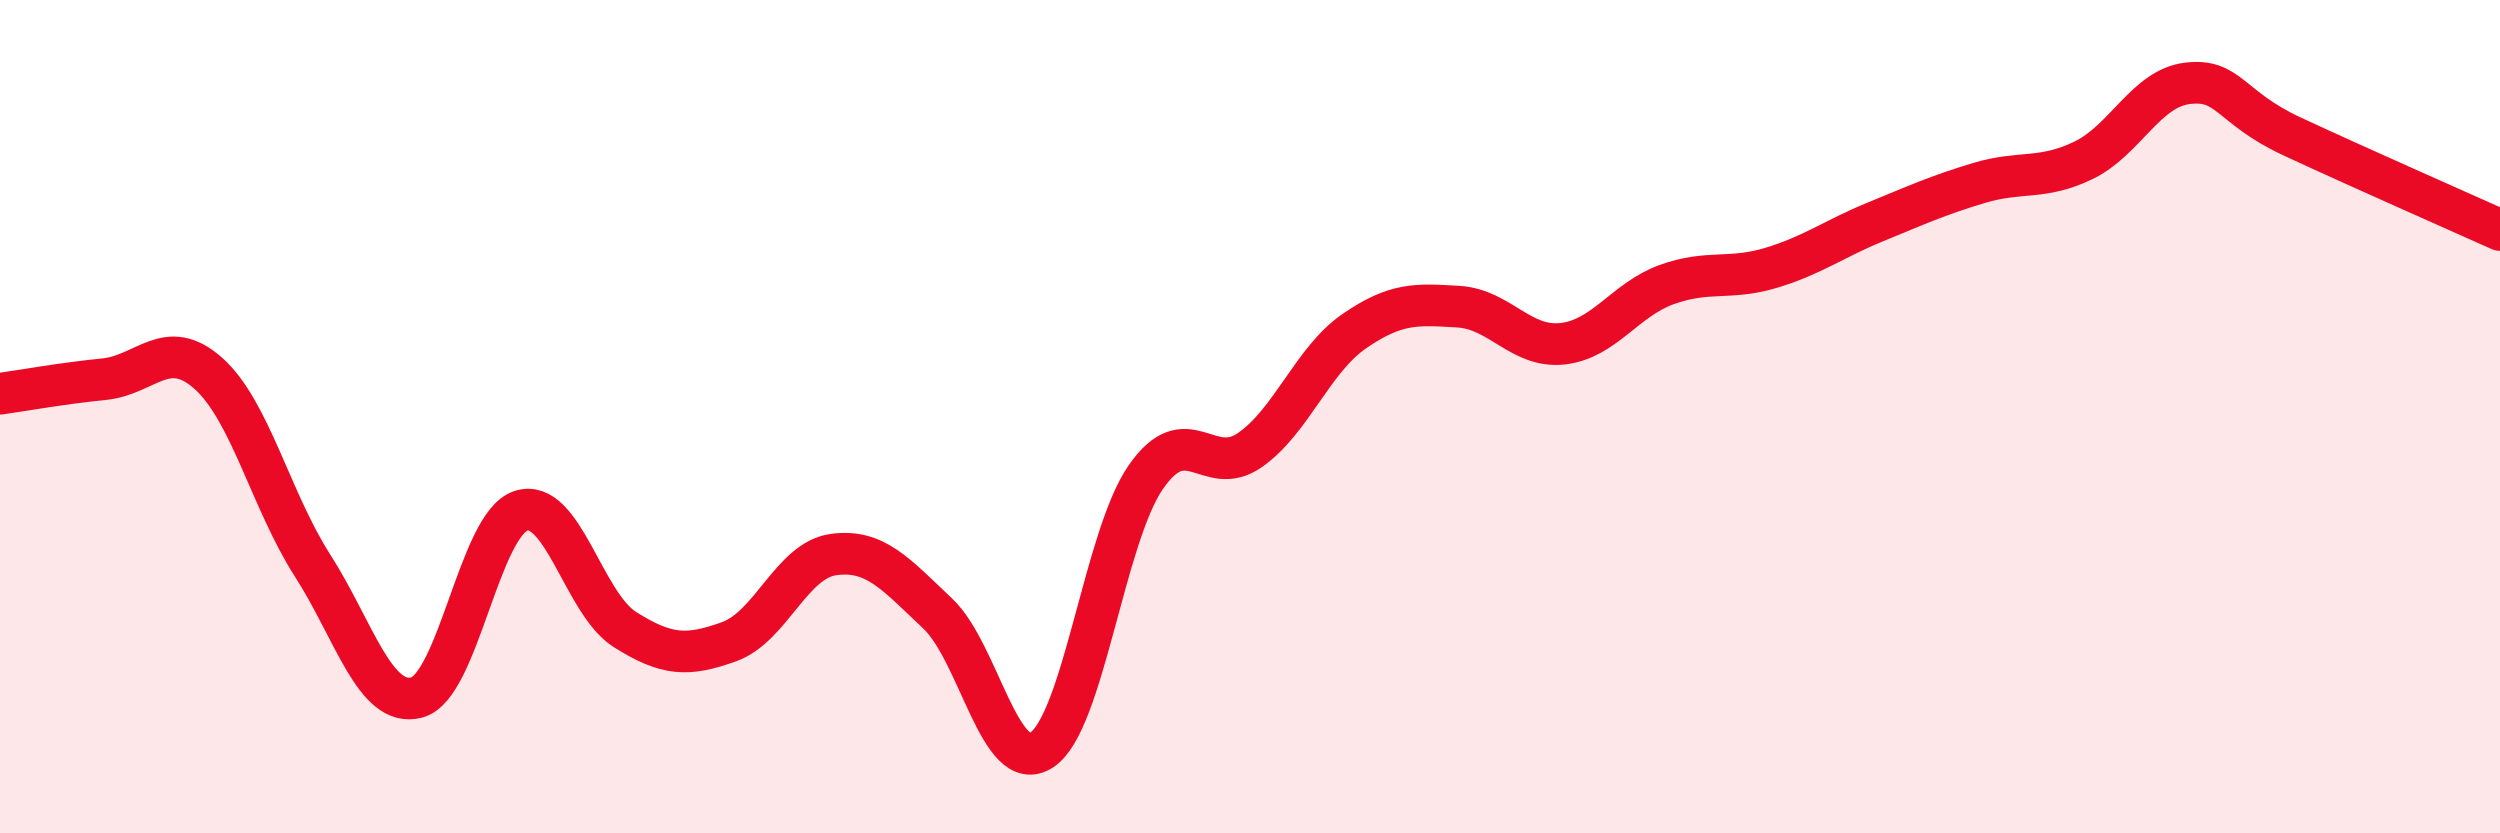
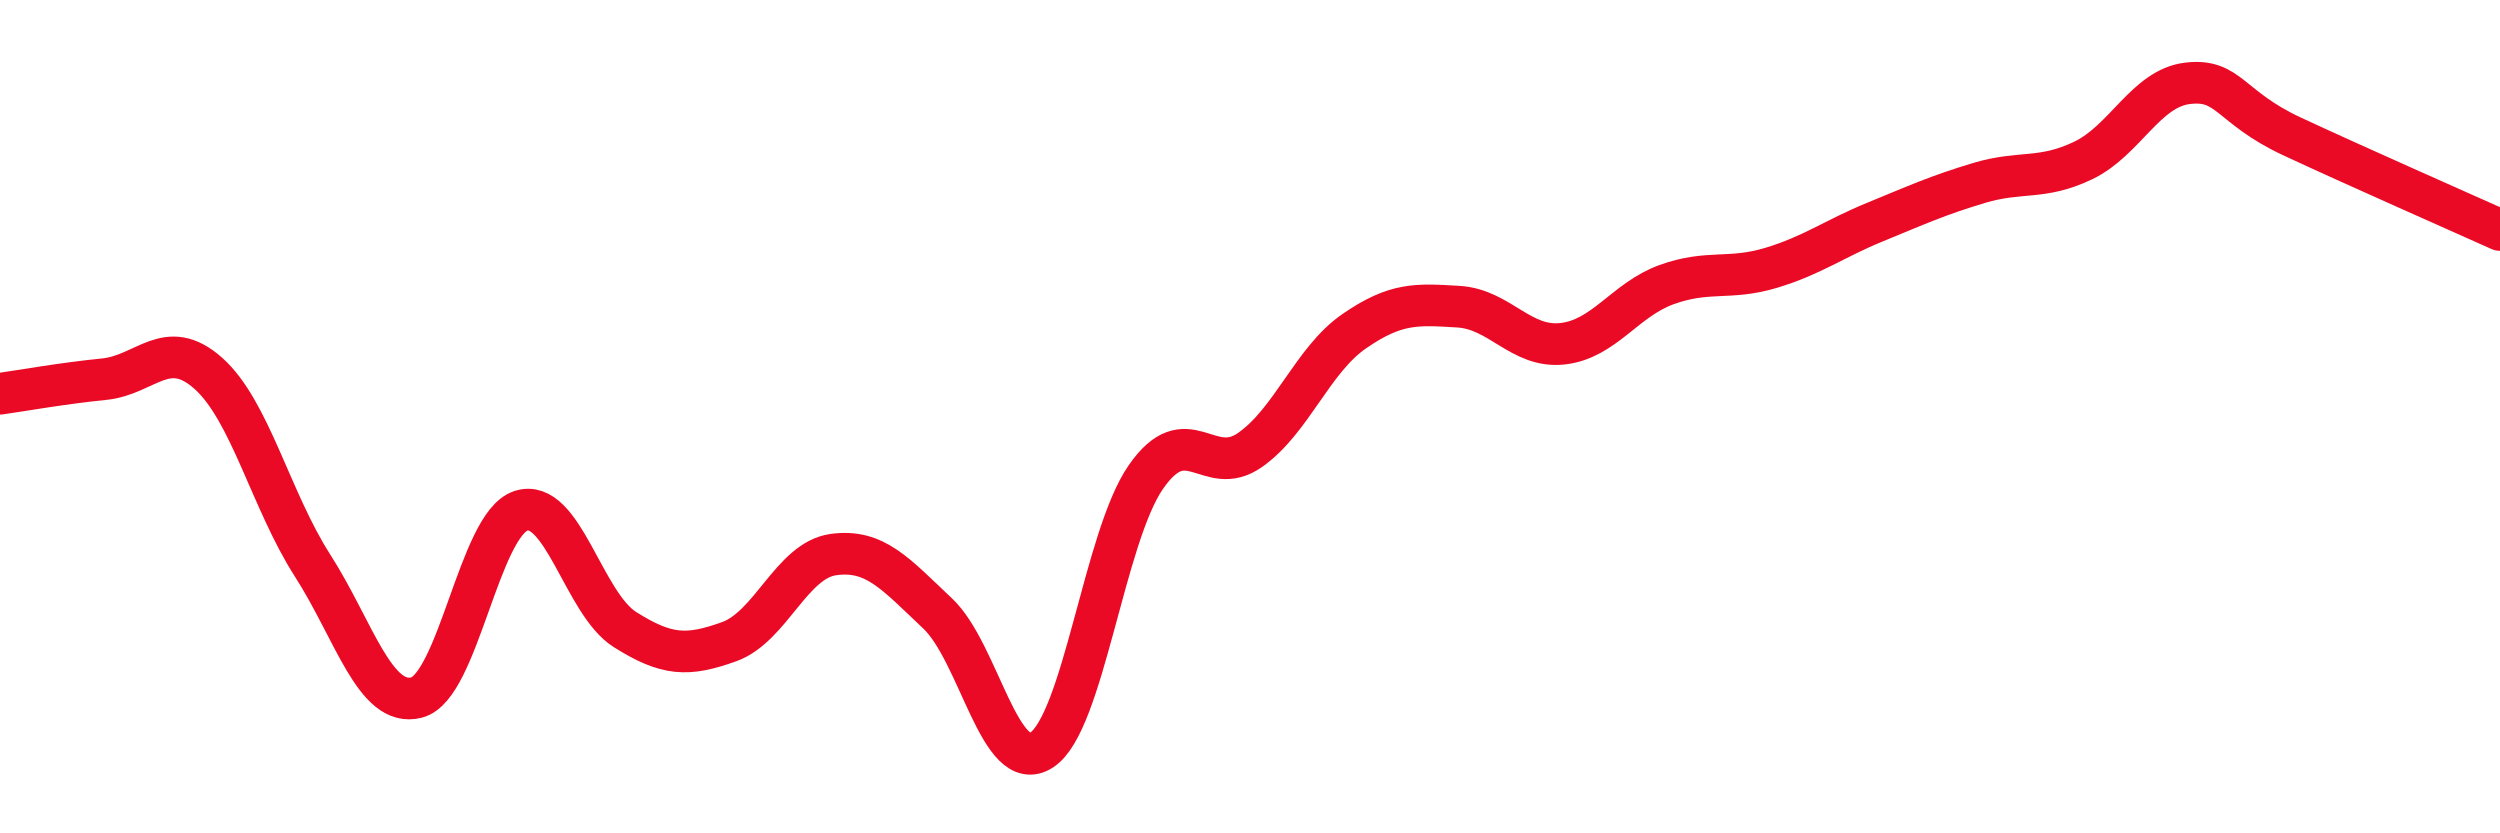
<svg xmlns="http://www.w3.org/2000/svg" width="60" height="20" viewBox="0 0 60 20">
-   <path d="M 0,9.45 C 0.5,9.38 1.5,9.2 2.5,9.1 C 3.5,9 4,8.07 5,8.96 C 6,9.85 6.5,12.01 7.5,13.57 C 8.5,15.13 9,17 10,16.74 C 11,16.48 11.5,12.59 12.5,12.26 C 13.5,11.93 14,14.48 15,15.11 C 16,15.74 16.5,15.76 17.5,15.4 C 18.5,15.04 19,13.45 20,13.31 C 21,13.17 21.5,13.78 22.5,14.72 C 23.5,15.66 24,18.65 25,18 C 26,17.35 26.5,12.89 27.5,11.45 C 28.5,10.01 29,11.5 30,10.8 C 31,10.1 31.5,8.64 32.5,7.95 C 33.5,7.26 34,7.3 35,7.36 C 36,7.42 36.5,8.36 37.5,8.25 C 38.5,8.14 39,7.19 40,6.83 C 41,6.47 41.5,6.73 42.5,6.43 C 43.5,6.13 44,5.74 45,5.33 C 46,4.92 46.5,4.69 47.5,4.39 C 48.5,4.09 49,4.33 50,3.85 C 51,3.37 51.5,2.12 52.5,2 C 53.5,1.88 53.5,2.57 55,3.27 C 56.5,3.97 59,5.07 60,5.52L60 20L0 20Z" fill="#EB0A25" opacity="0.1" stroke-linecap="round" stroke-linejoin="round" />
  <path d="M 0,9.45 C 0.5,9.38 1.5,9.2 2.5,9.1 C 3.5,9 4,8.07 5,8.96 C 6,9.85 6.5,12.01 7.5,13.57 C 8.5,15.13 9,17 10,16.74 C 11,16.48 11.5,12.59 12.5,12.26 C 13.5,11.93 14,14.48 15,15.11 C 16,15.74 16.5,15.76 17.5,15.4 C 18.5,15.04 19,13.45 20,13.31 C 21,13.17 21.5,13.78 22.5,14.72 C 23.5,15.66 24,18.65 25,18 C 26,17.35 26.5,12.89 27.5,11.45 C 28.5,10.01 29,11.5 30,10.8 C 31,10.1 31.5,8.64 32.5,7.95 C 33.5,7.26 34,7.3 35,7.36 C 36,7.42 36.5,8.36 37.5,8.25 C 38.5,8.14 39,7.19 40,6.83 C 41,6.47 41.5,6.73 42.5,6.43 C 43.5,6.13 44,5.74 45,5.33 C 46,4.92 46.5,4.69 47.5,4.39 C 48.5,4.09 49,4.33 50,3.85 C 51,3.37 51.5,2.12 52.5,2 C 53.5,1.88 53.5,2.57 55,3.27 C 56.5,3.97 59,5.07 60,5.52" stroke="#EB0A25" stroke-width="1" fill="none" stroke-linecap="round" stroke-linejoin="round" />
</svg>